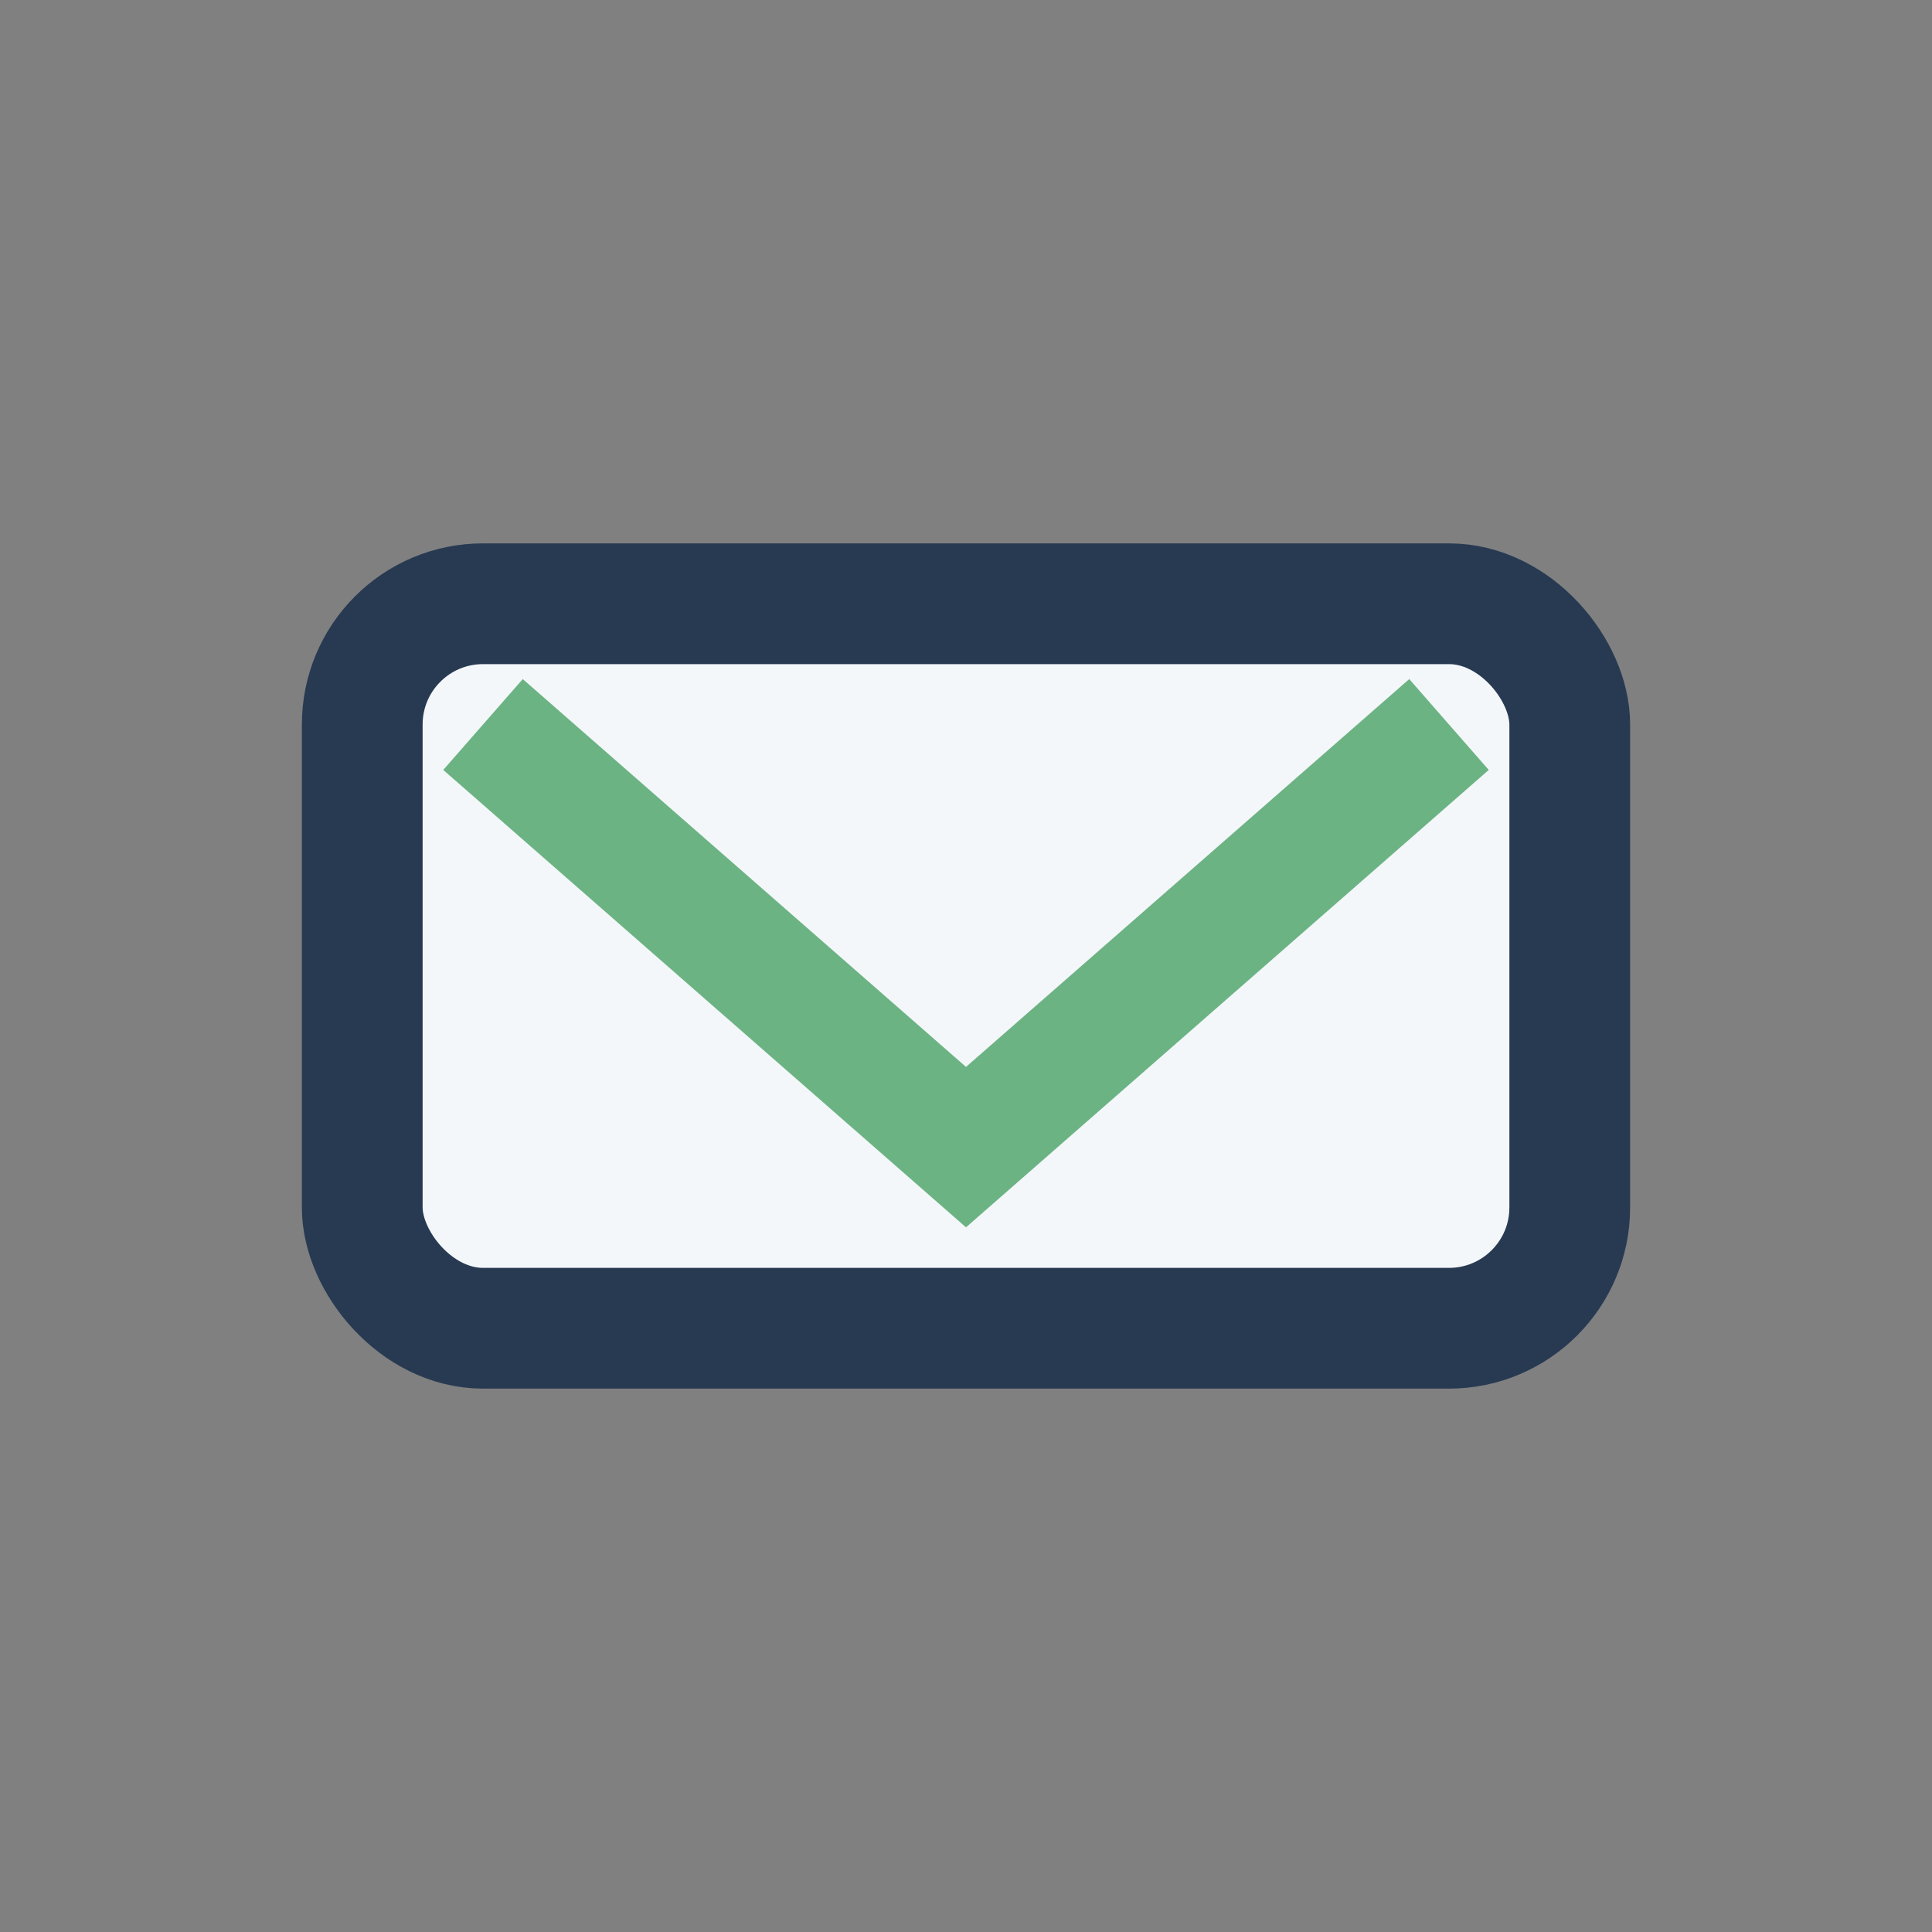
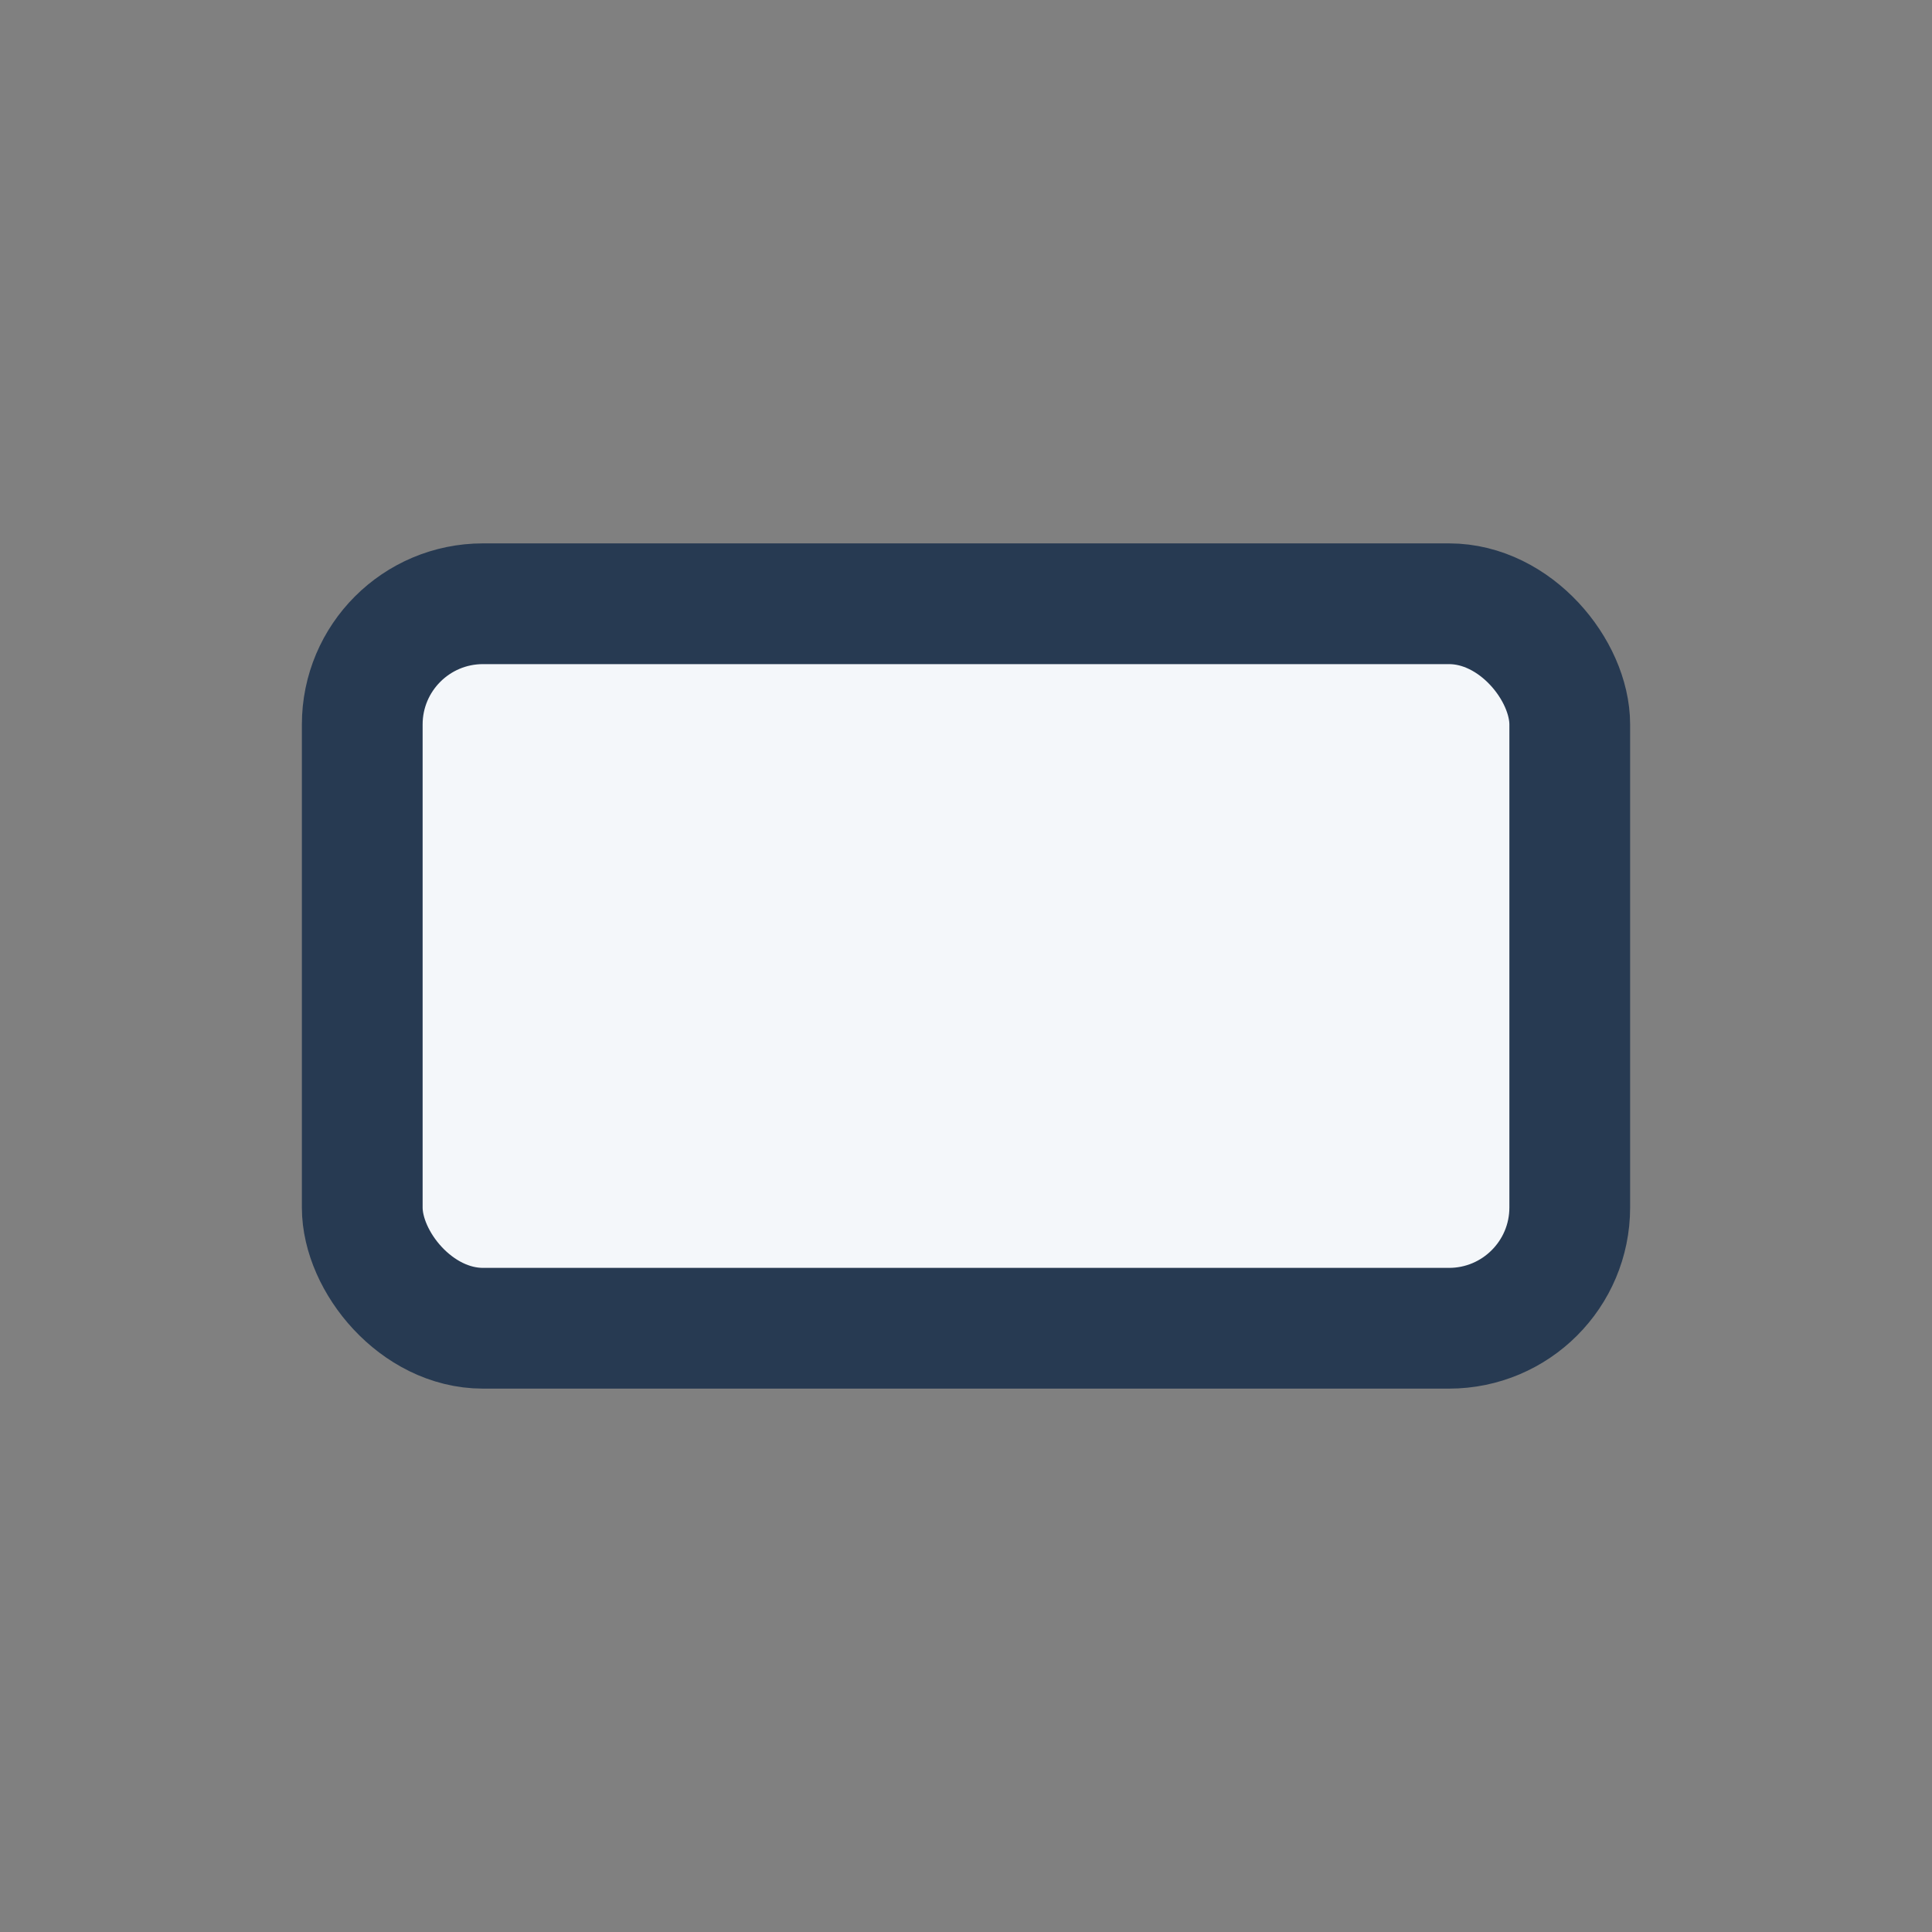
<svg xmlns="http://www.w3.org/2000/svg" width="32" height="32" viewBox="0 0 32 32">
  <rect x="0" y="0" width="32" height="32" fill="#808080" stroke="none" />
  <rect x="6" y="10" width="20" height="12" rx="2" fill="#F4F7FA" stroke="#273A52" stroke-width="2" />
-   <path d="M8 12l8 7 8-7" fill="none" stroke="#6CB384" stroke-width="2" />
</svg>